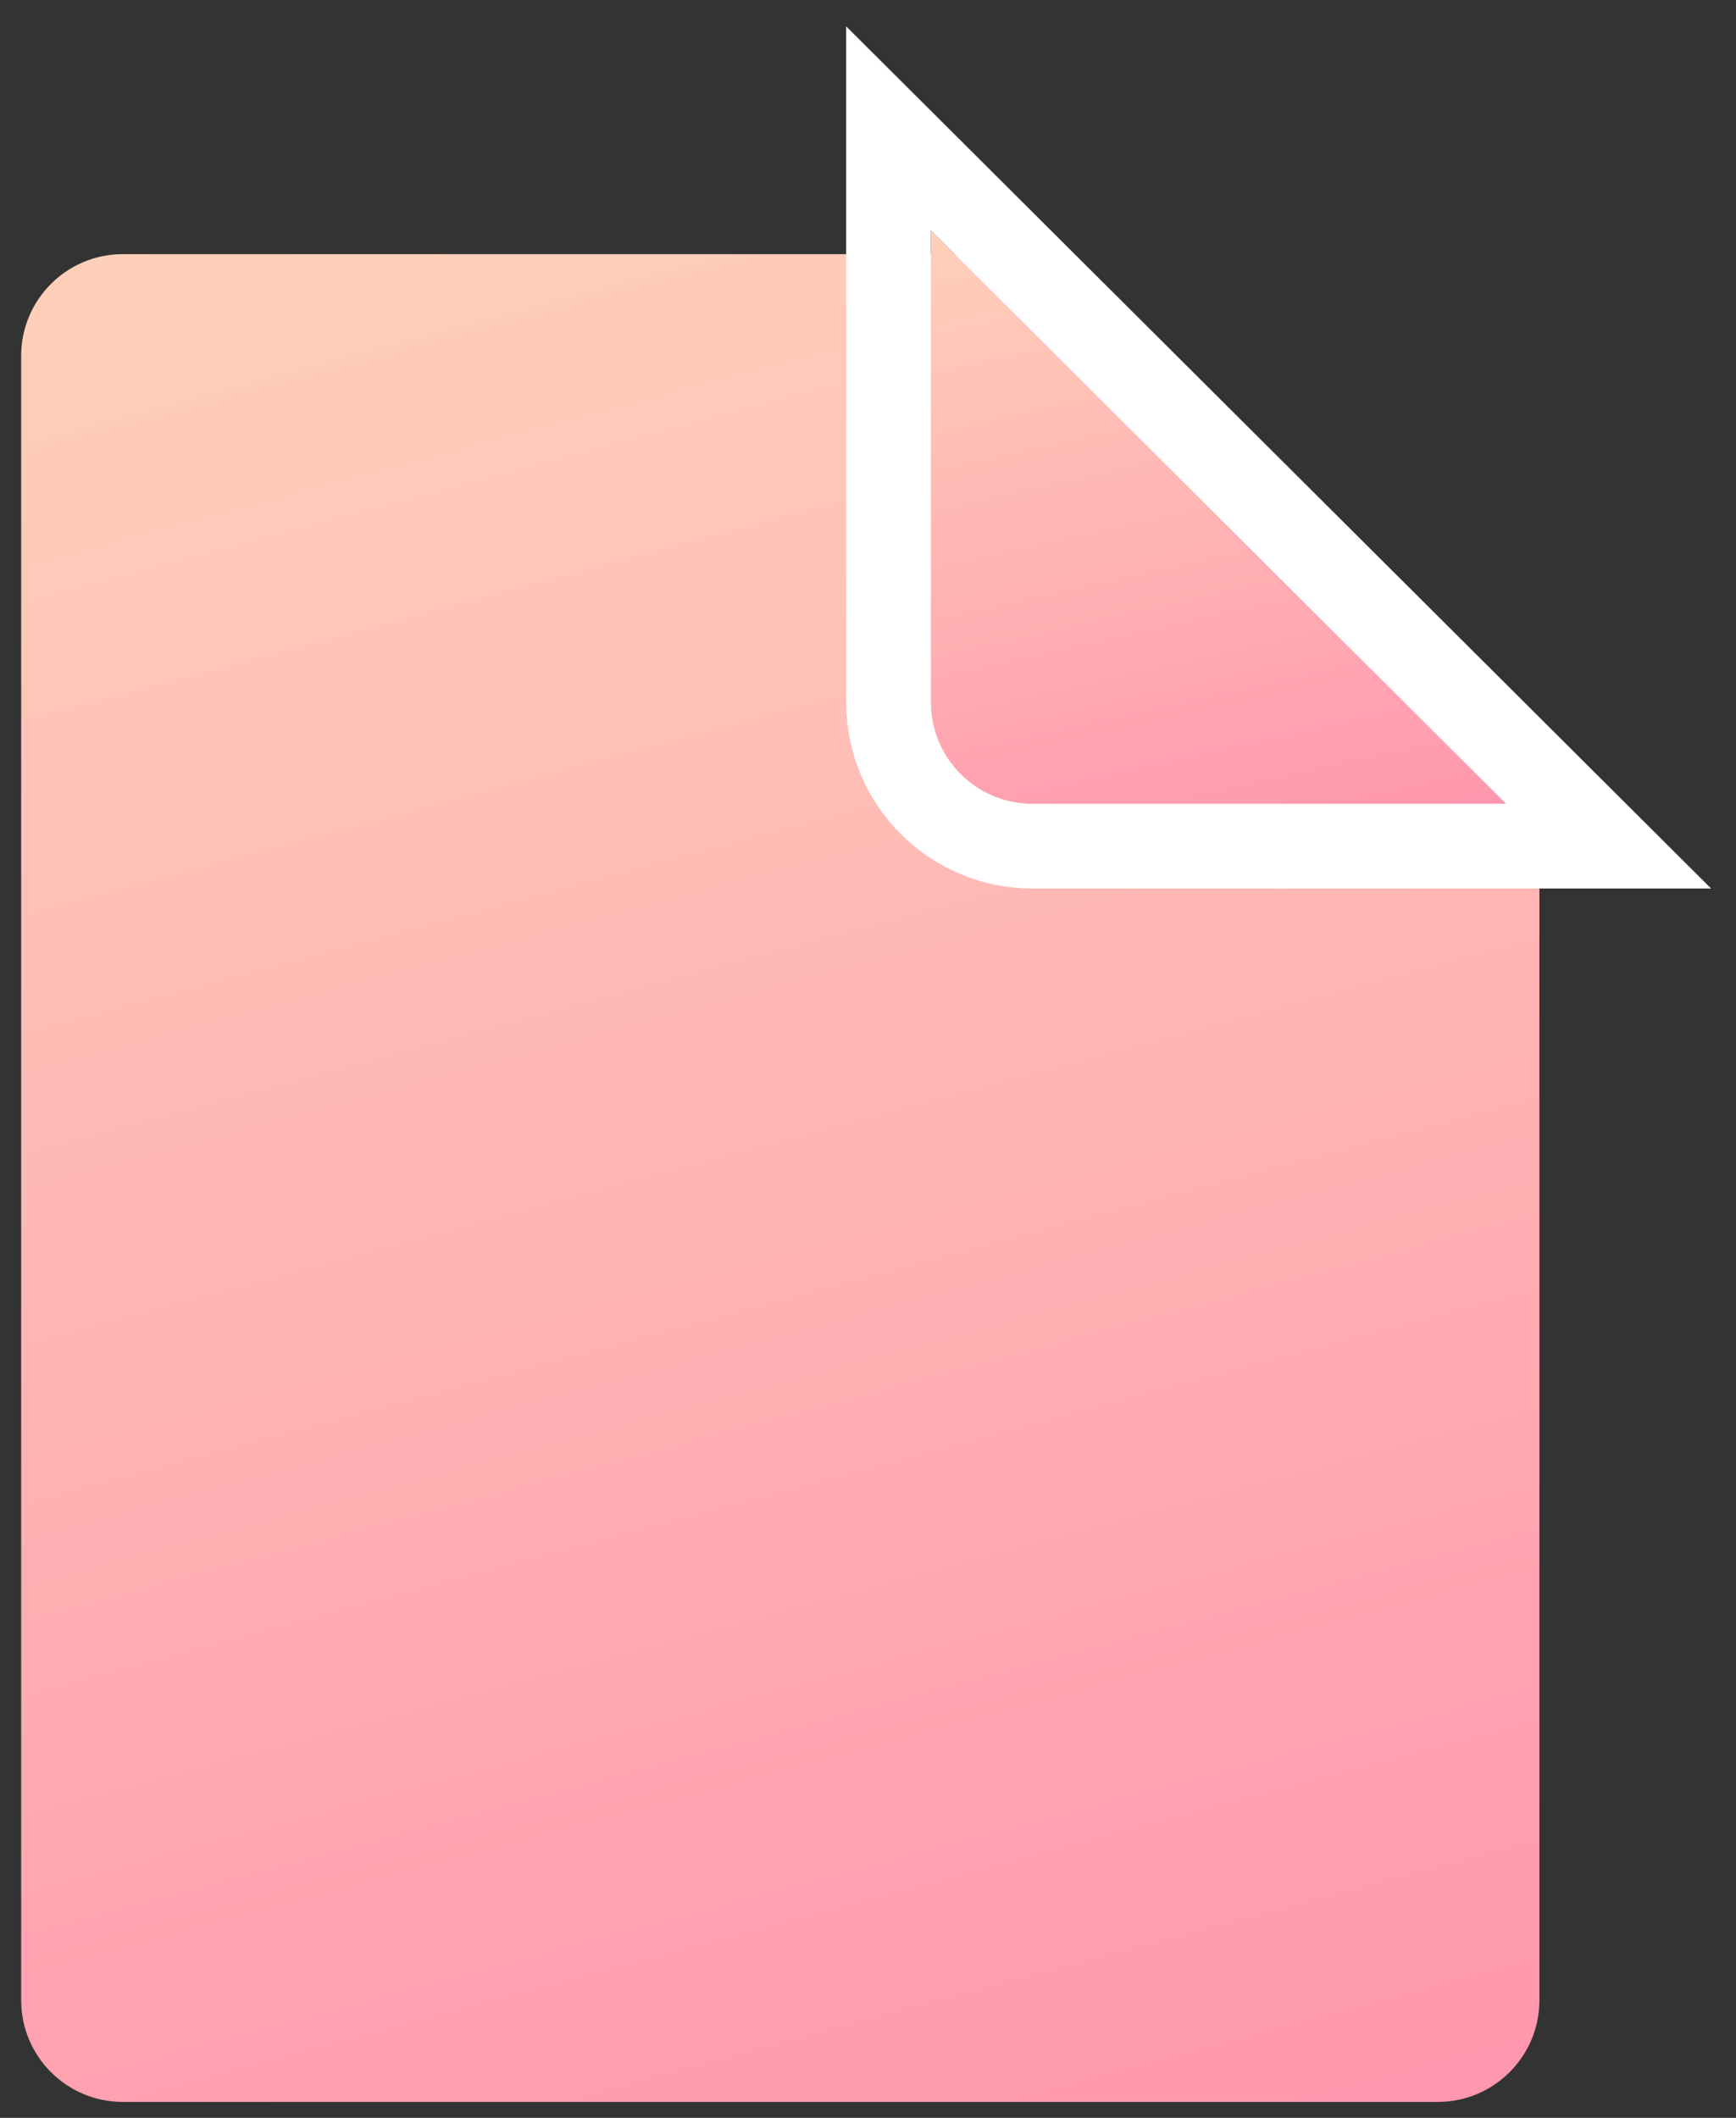
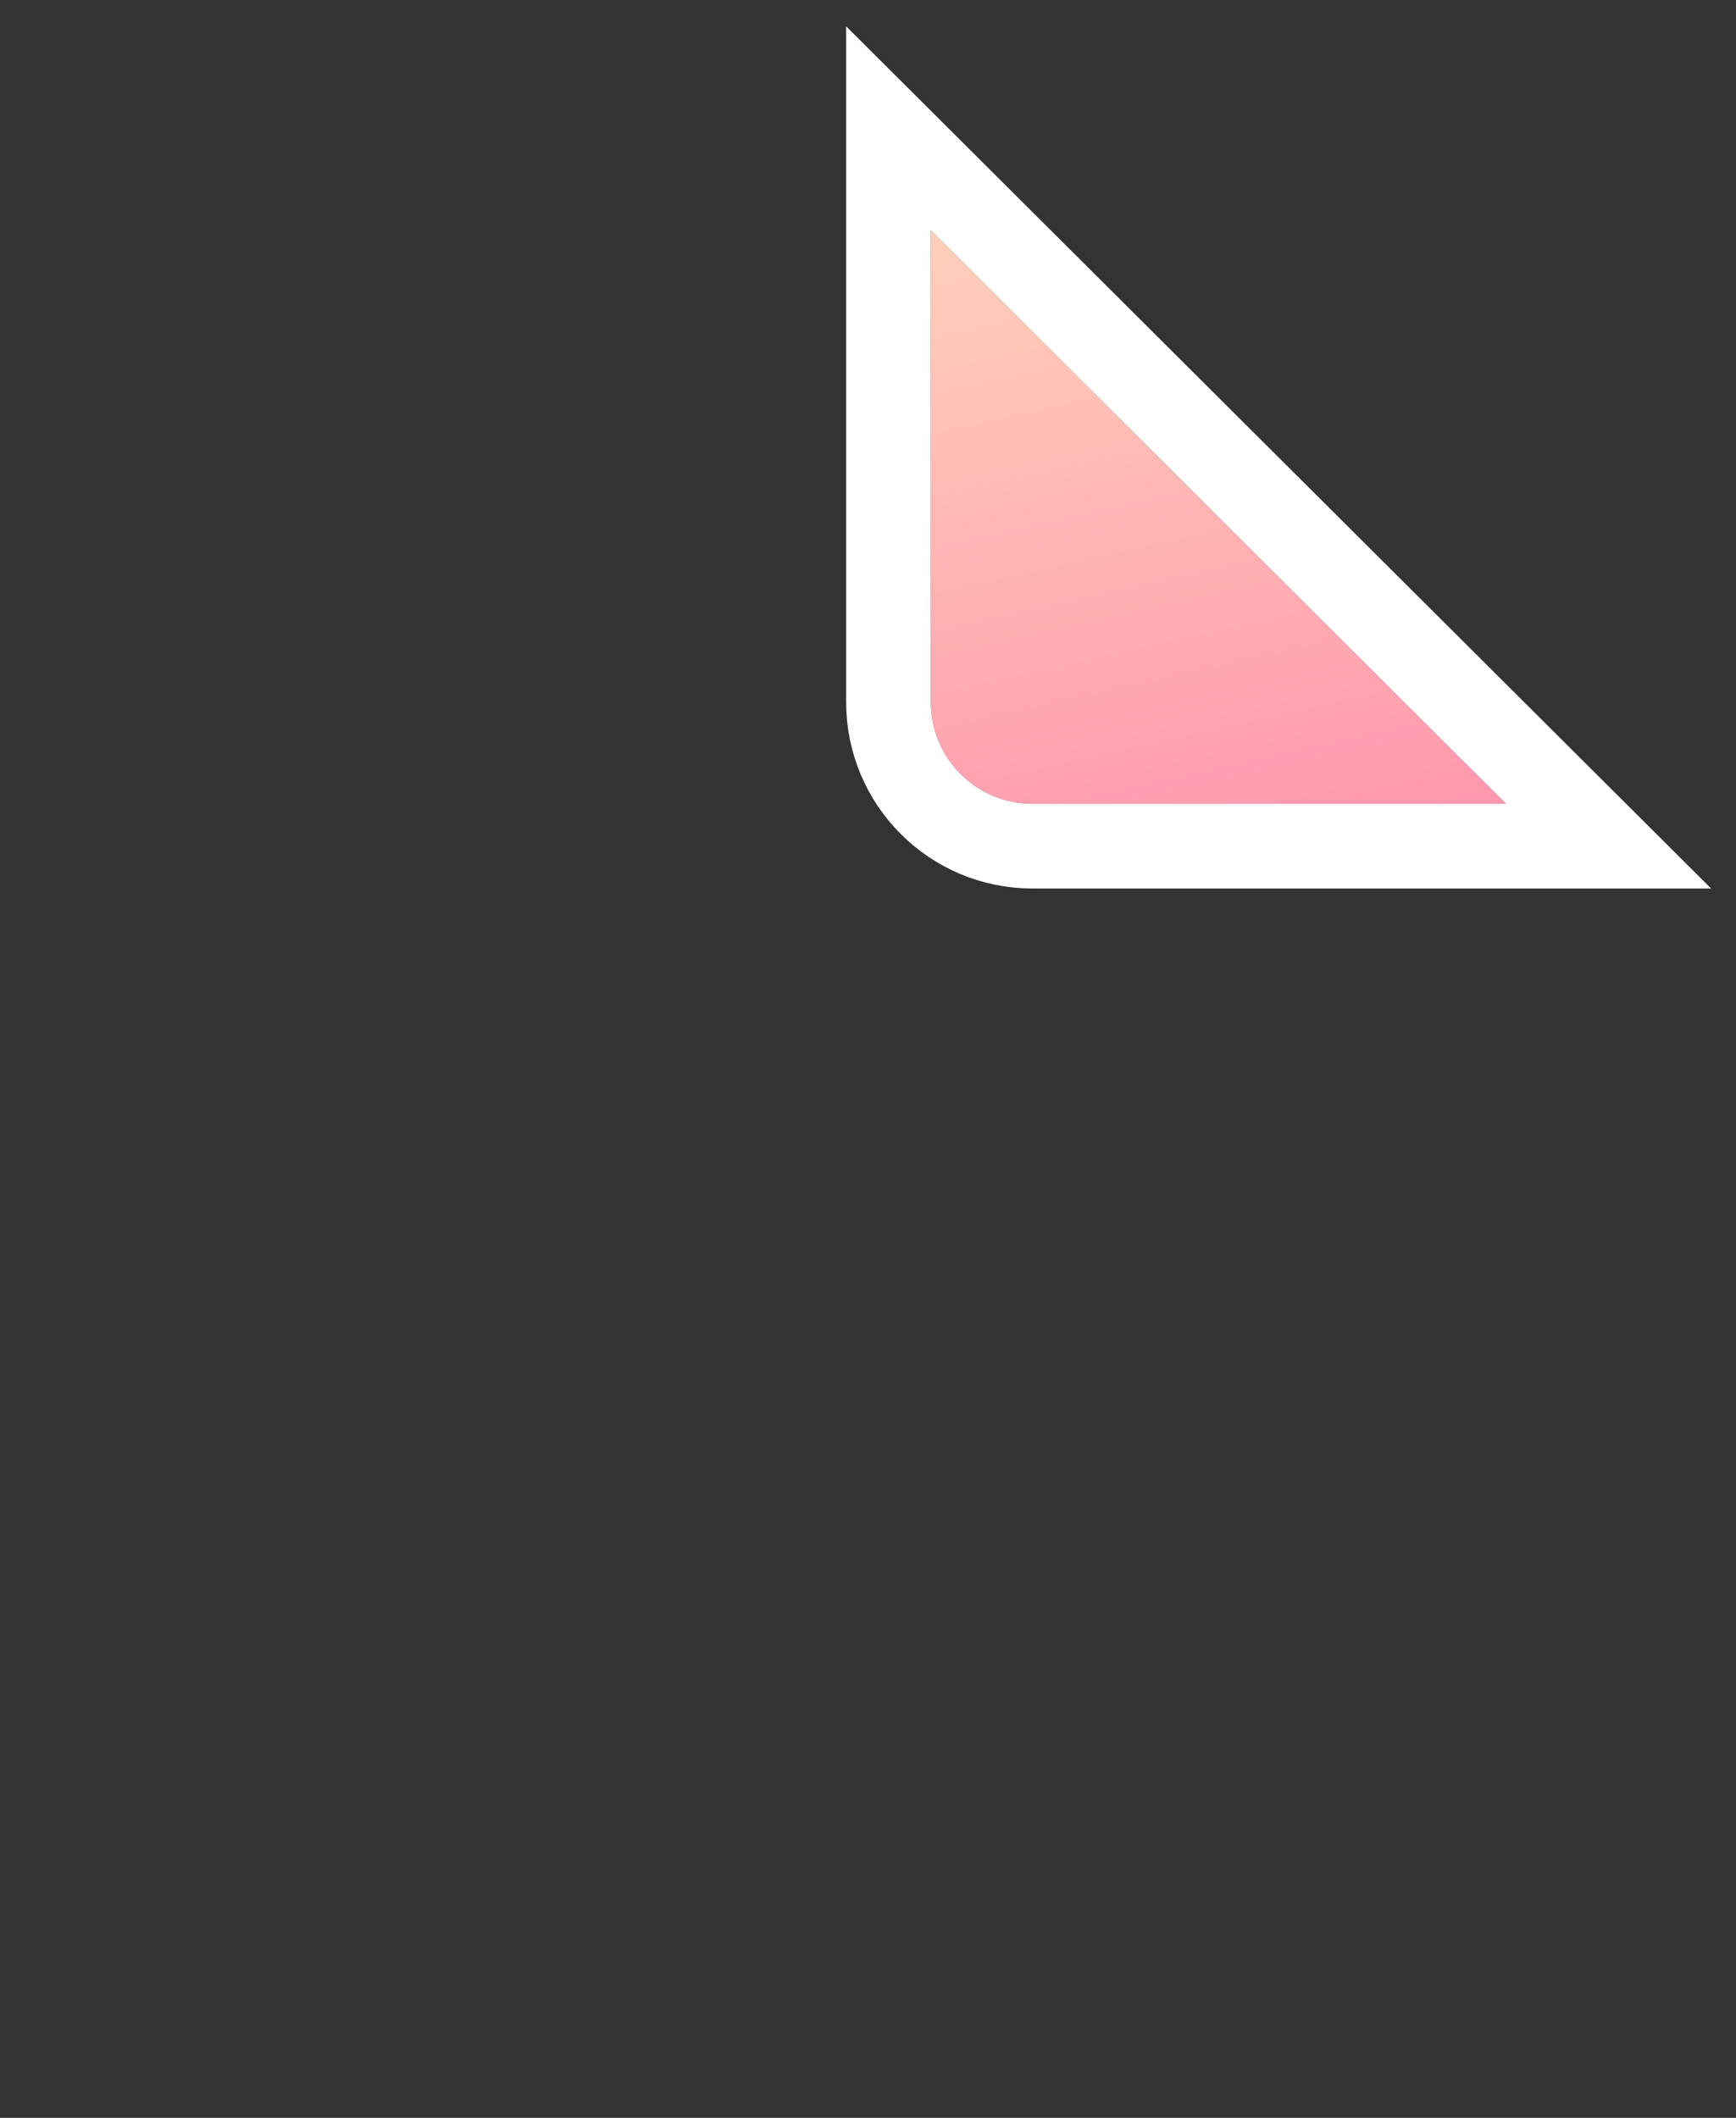
<svg xmlns="http://www.w3.org/2000/svg" xmlns:xlink="http://www.w3.org/1999/xlink" width="41px" height="50px" viewBox="0 0 41 50" version="1.1">
  <rect x="0" y="0" width="41" height="50" fill="#333333" stroke="none" />
  <title>Group 3</title>
  <desc>Created with Sketch.</desc>
  <defs>
    <linearGradient x1="0%" y1="-36.391%" x2="48.559%" y2="180.554%" id="linearGradient-1">
      <stop stop-color="#FFE1BD" offset="0%" />
      <stop stop-color="#FF77A7" offset="100%" />
    </linearGradient>
    <path d="M21.484,-0.562 L35.072,12.977 L23.884,12.977 L23.884,12.977 C22.558,12.977 21.484,11.902 21.484,10.577 L21.484,-0.562 Z" id="path-2" />
  </defs>
  <g id="final_design" stroke="none" stroke-width="1" fill="none" fill-rule="evenodd">
    <g id="03_7_services_inner_CreativeWriting" transform="translate(-911, -275)">
      <g id="01_hero-image">
        <g id="illustration" transform="translate(864, 133)">
          <g id="Group-5" transform="translate(11, 115)">
            <g id="Group-3" transform="translate(36.5, 33)">
-               <path d="M2.4,-7.30367459e-15 L22.301,-4.43328584e-15 L35.857,13.586 L35.857,41.224 L35.857,41.224 C35.857,42.549 34.783,43.624 33.457,43.624 L2.4,43.624 L2.4,43.624 C1.075,43.624 -1.16994273e-15,42.549 -1.33226763e-15,41.224 L0,2.4 L-8.8817842e-16,2.4 C-1.05050332e-15,1.075 1.075,-8.63829685e-15 2.4,-8.8817842e-15 Z" id="Rectangle-29-Copy-12" fill="url(#linearGradient-1)" />
              <g id="Rectangle-29-Copy-12">
                <use fill="url(#linearGradient-1)" fill-rule="evenodd" xlink:href="#path-2" />
                <path stroke="#FFFFFF" stroke-width="2" d="M20.484,-2.97 L37.492,13.977 L23.884,13.977 C22.006,13.977 20.484,12.455 20.484,10.577 L20.484,-2.97 Z" />
              </g>
            </g>
          </g>
        </g>
      </g>
    </g>
  </g>
</svg>